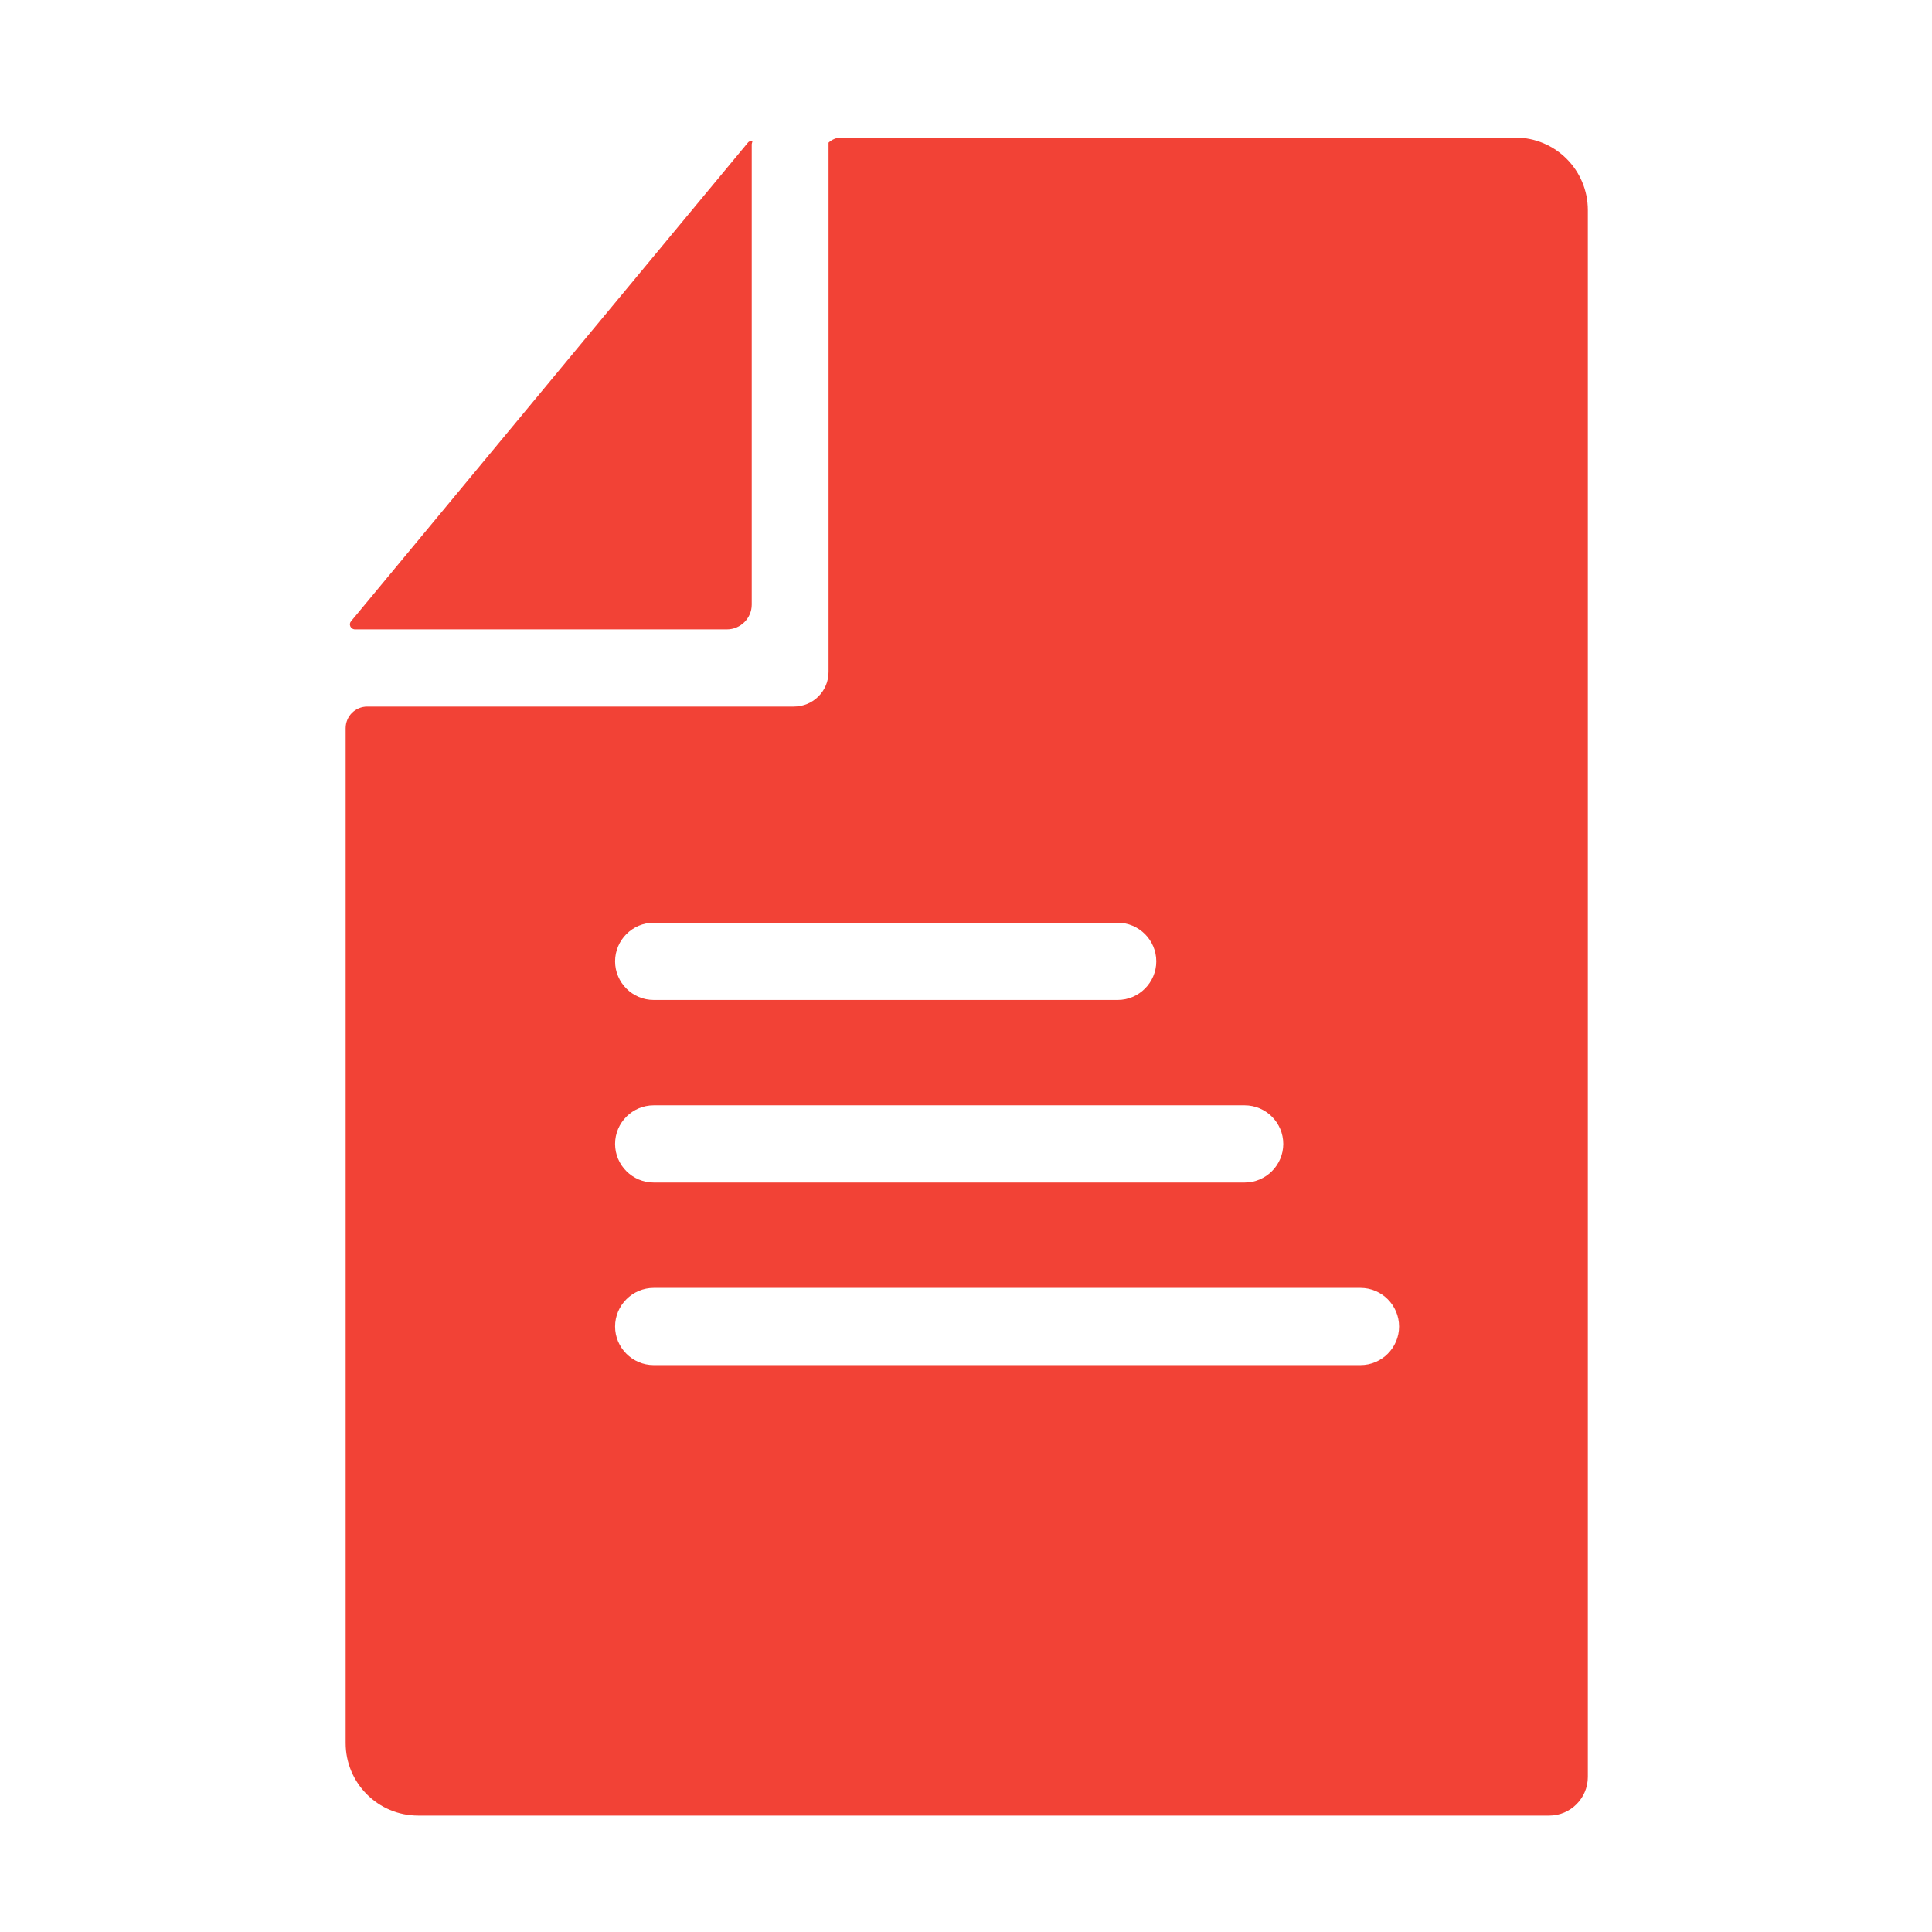
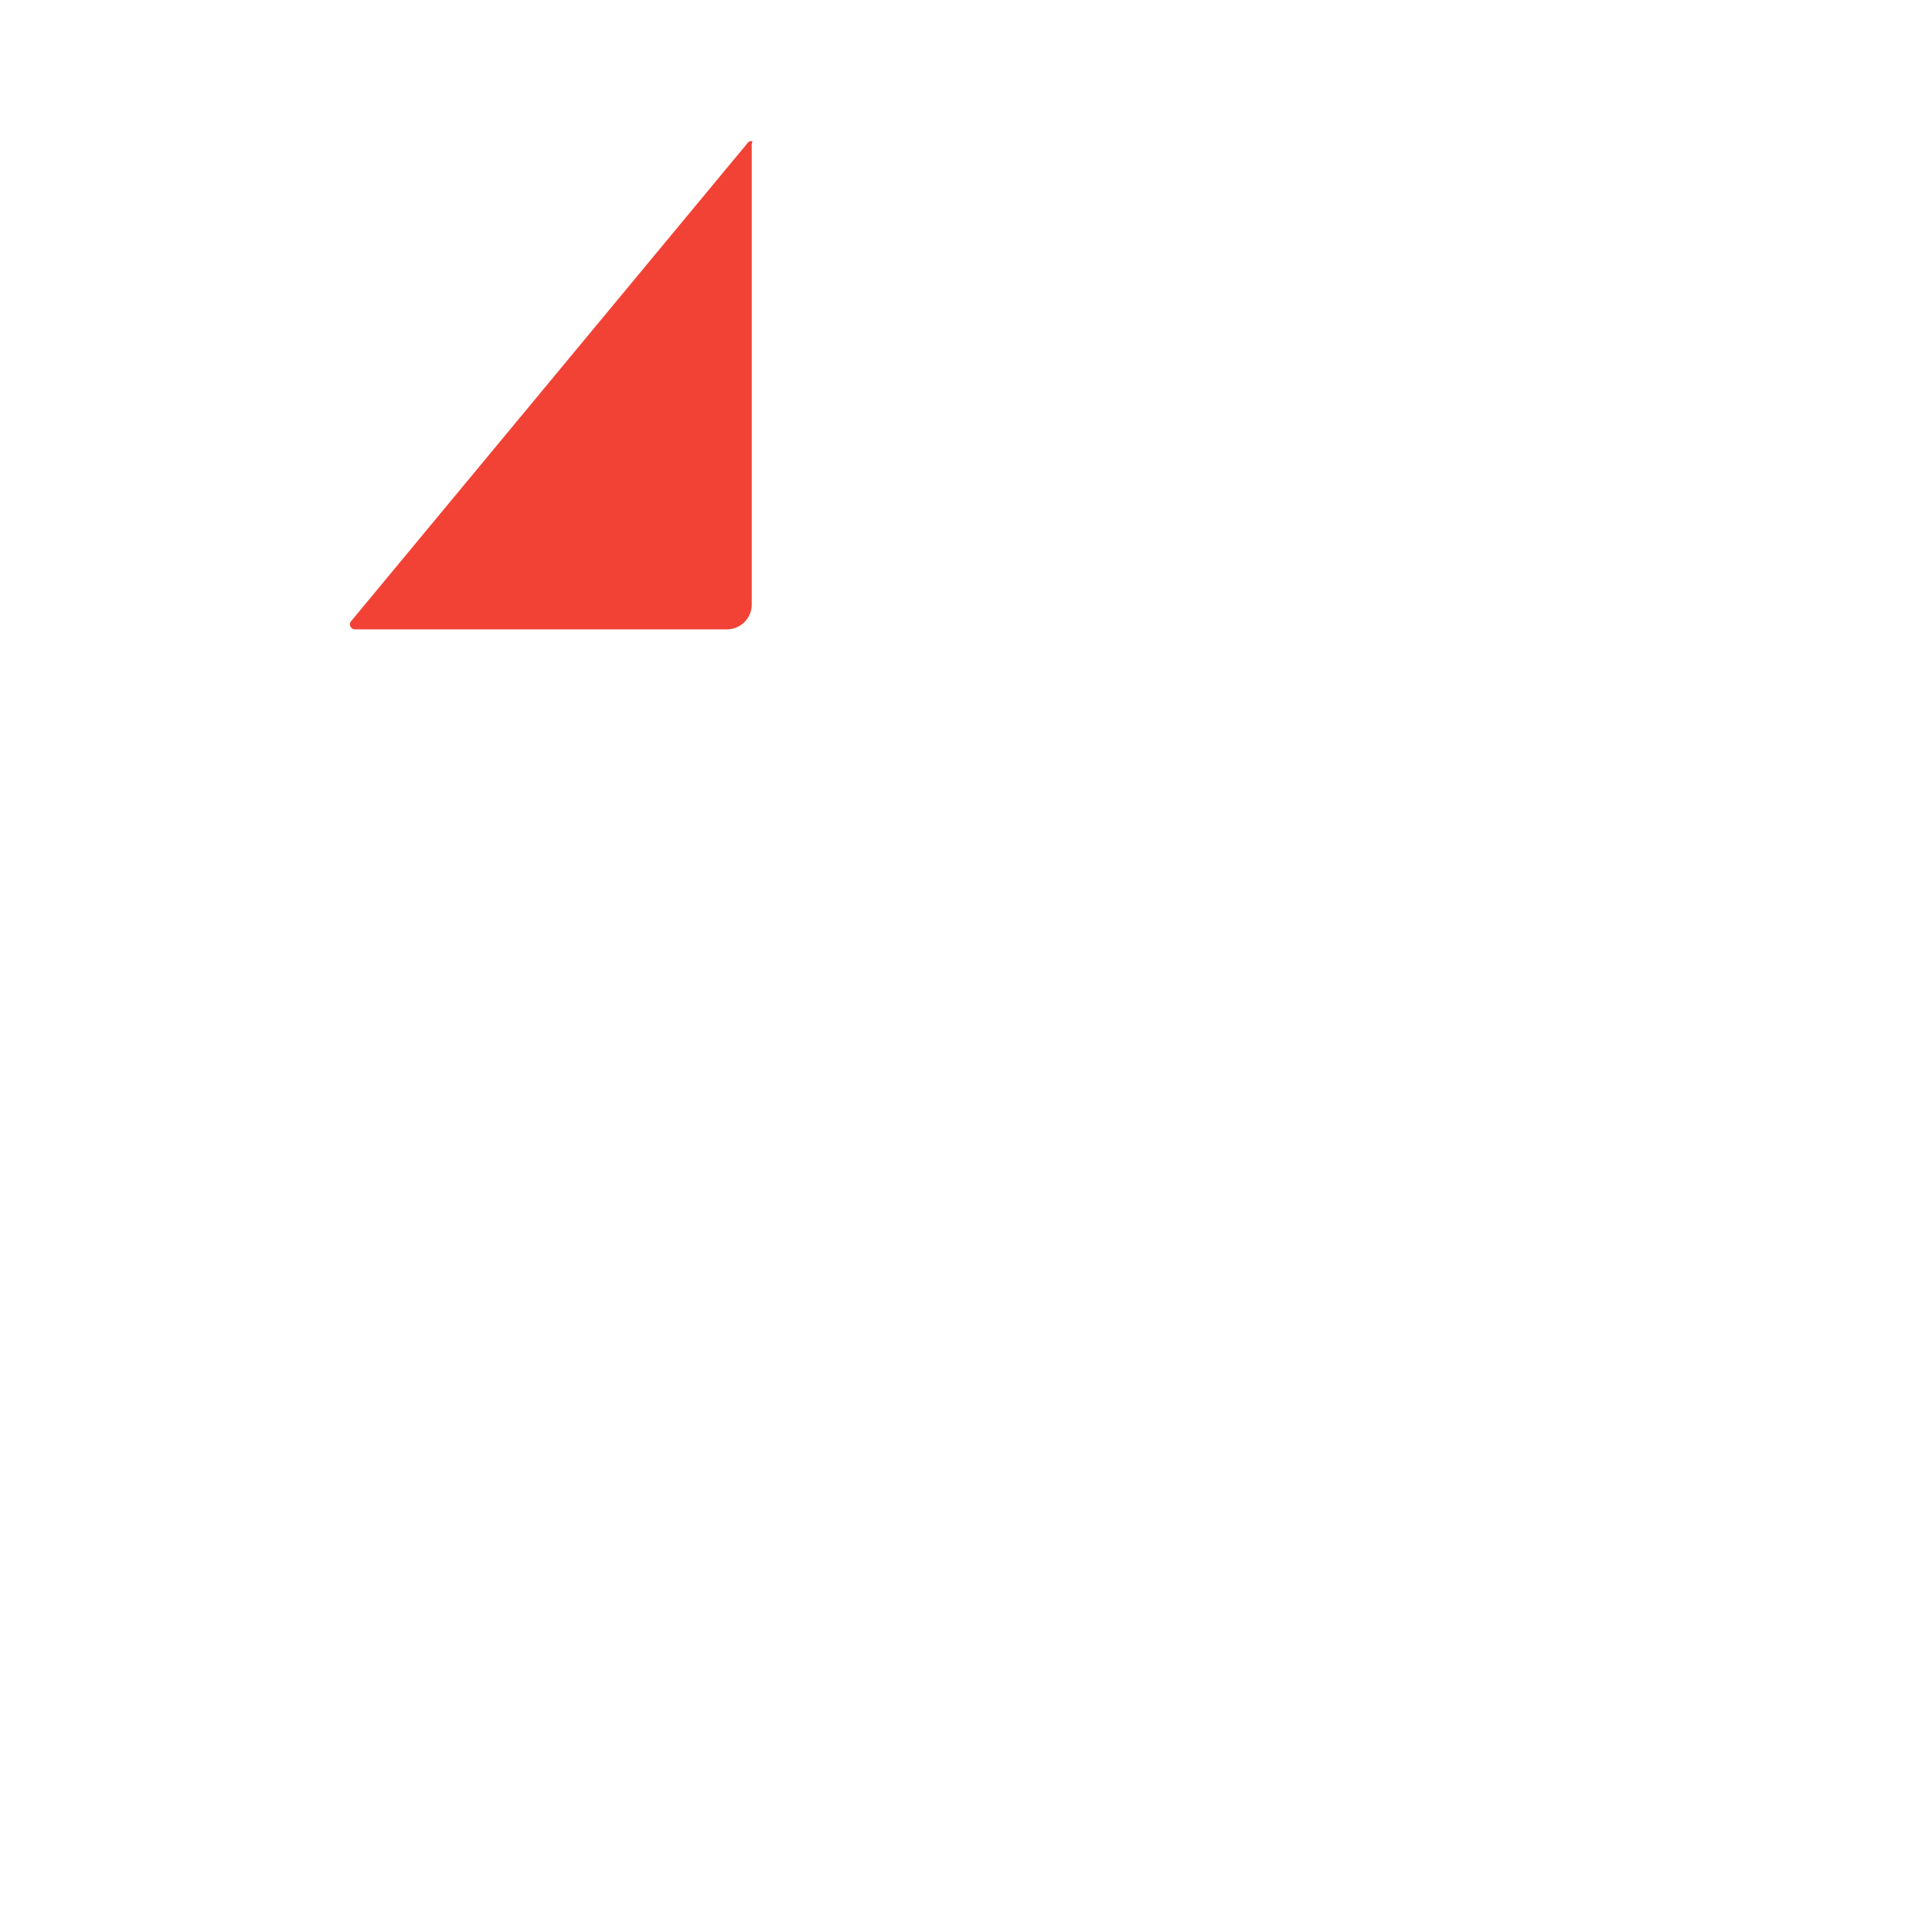
<svg xmlns="http://www.w3.org/2000/svg" width="500" zoomAndPan="magnify" viewBox="0 0 375 375" height="500" preserveAspectRatio="xMidYMid meet" version="1.0">
-   <path fill="#f24236" d="M 294.188 26.703 L 163.293 26.703 C 162.32 26.703 161.496 27.078 160.82 27.68 C 160.82 27.754 160.82 27.828 160.82 27.977 L 160.82 130.402 C 160.82 134.148 157.824 137.145 154.078 137.145 L 71.285 137.145 C 68.961 137.145 67.09 139.02 67.09 141.34 L 67.09 338.32 C 67.09 346.113 73.383 352.406 81.176 352.406 L 300.707 352.406 C 304.828 352.406 308.199 349.035 308.199 344.914 L 308.199 40.789 C 308.199 32.996 301.906 26.703 294.113 26.703 Z M 126.879 179.102 L 216.941 179.102 C 221.062 179.102 224.434 182.477 224.434 186.598 C 224.434 190.715 221.062 194.09 216.941 194.09 L 126.879 194.09 C 122.758 194.09 119.387 190.715 119.387 186.598 C 119.387 182.477 122.758 179.102 126.879 179.102 Z M 126.879 214.543 L 241.59 214.543 C 245.711 214.543 249.082 217.914 249.082 222.035 C 249.082 226.156 245.711 229.527 241.59 229.527 L 126.879 229.527 C 122.758 229.527 119.387 226.156 119.387 222.035 C 119.387 217.914 122.758 214.543 126.879 214.543 Z M 264.07 264.969 L 126.879 264.969 C 122.758 264.969 119.387 261.598 119.387 257.477 C 119.387 253.355 122.758 249.984 126.879 249.984 L 264.07 249.984 C 268.191 249.984 271.562 253.355 271.562 257.477 C 271.562 261.598 268.191 264.969 264.07 264.969 Z M 264.07 264.969 " fill-opacity="1" fill-rule="nonzero" />
  <path fill="#f24236" d="M 141.117 122.16 C 143.738 122.16 145.91 119.988 145.91 117.363 L 145.91 27.977 C 145.91 27.977 145.984 27.602 146.062 27.379 C 145.762 27.379 145.461 27.379 145.238 27.602 L 68.137 120.586 C 67.613 121.188 68.062 122.086 68.812 122.16 L 141.191 122.16 Z M 141.117 122.16 " fill-opacity="1" fill-rule="nonzero" />
</svg>